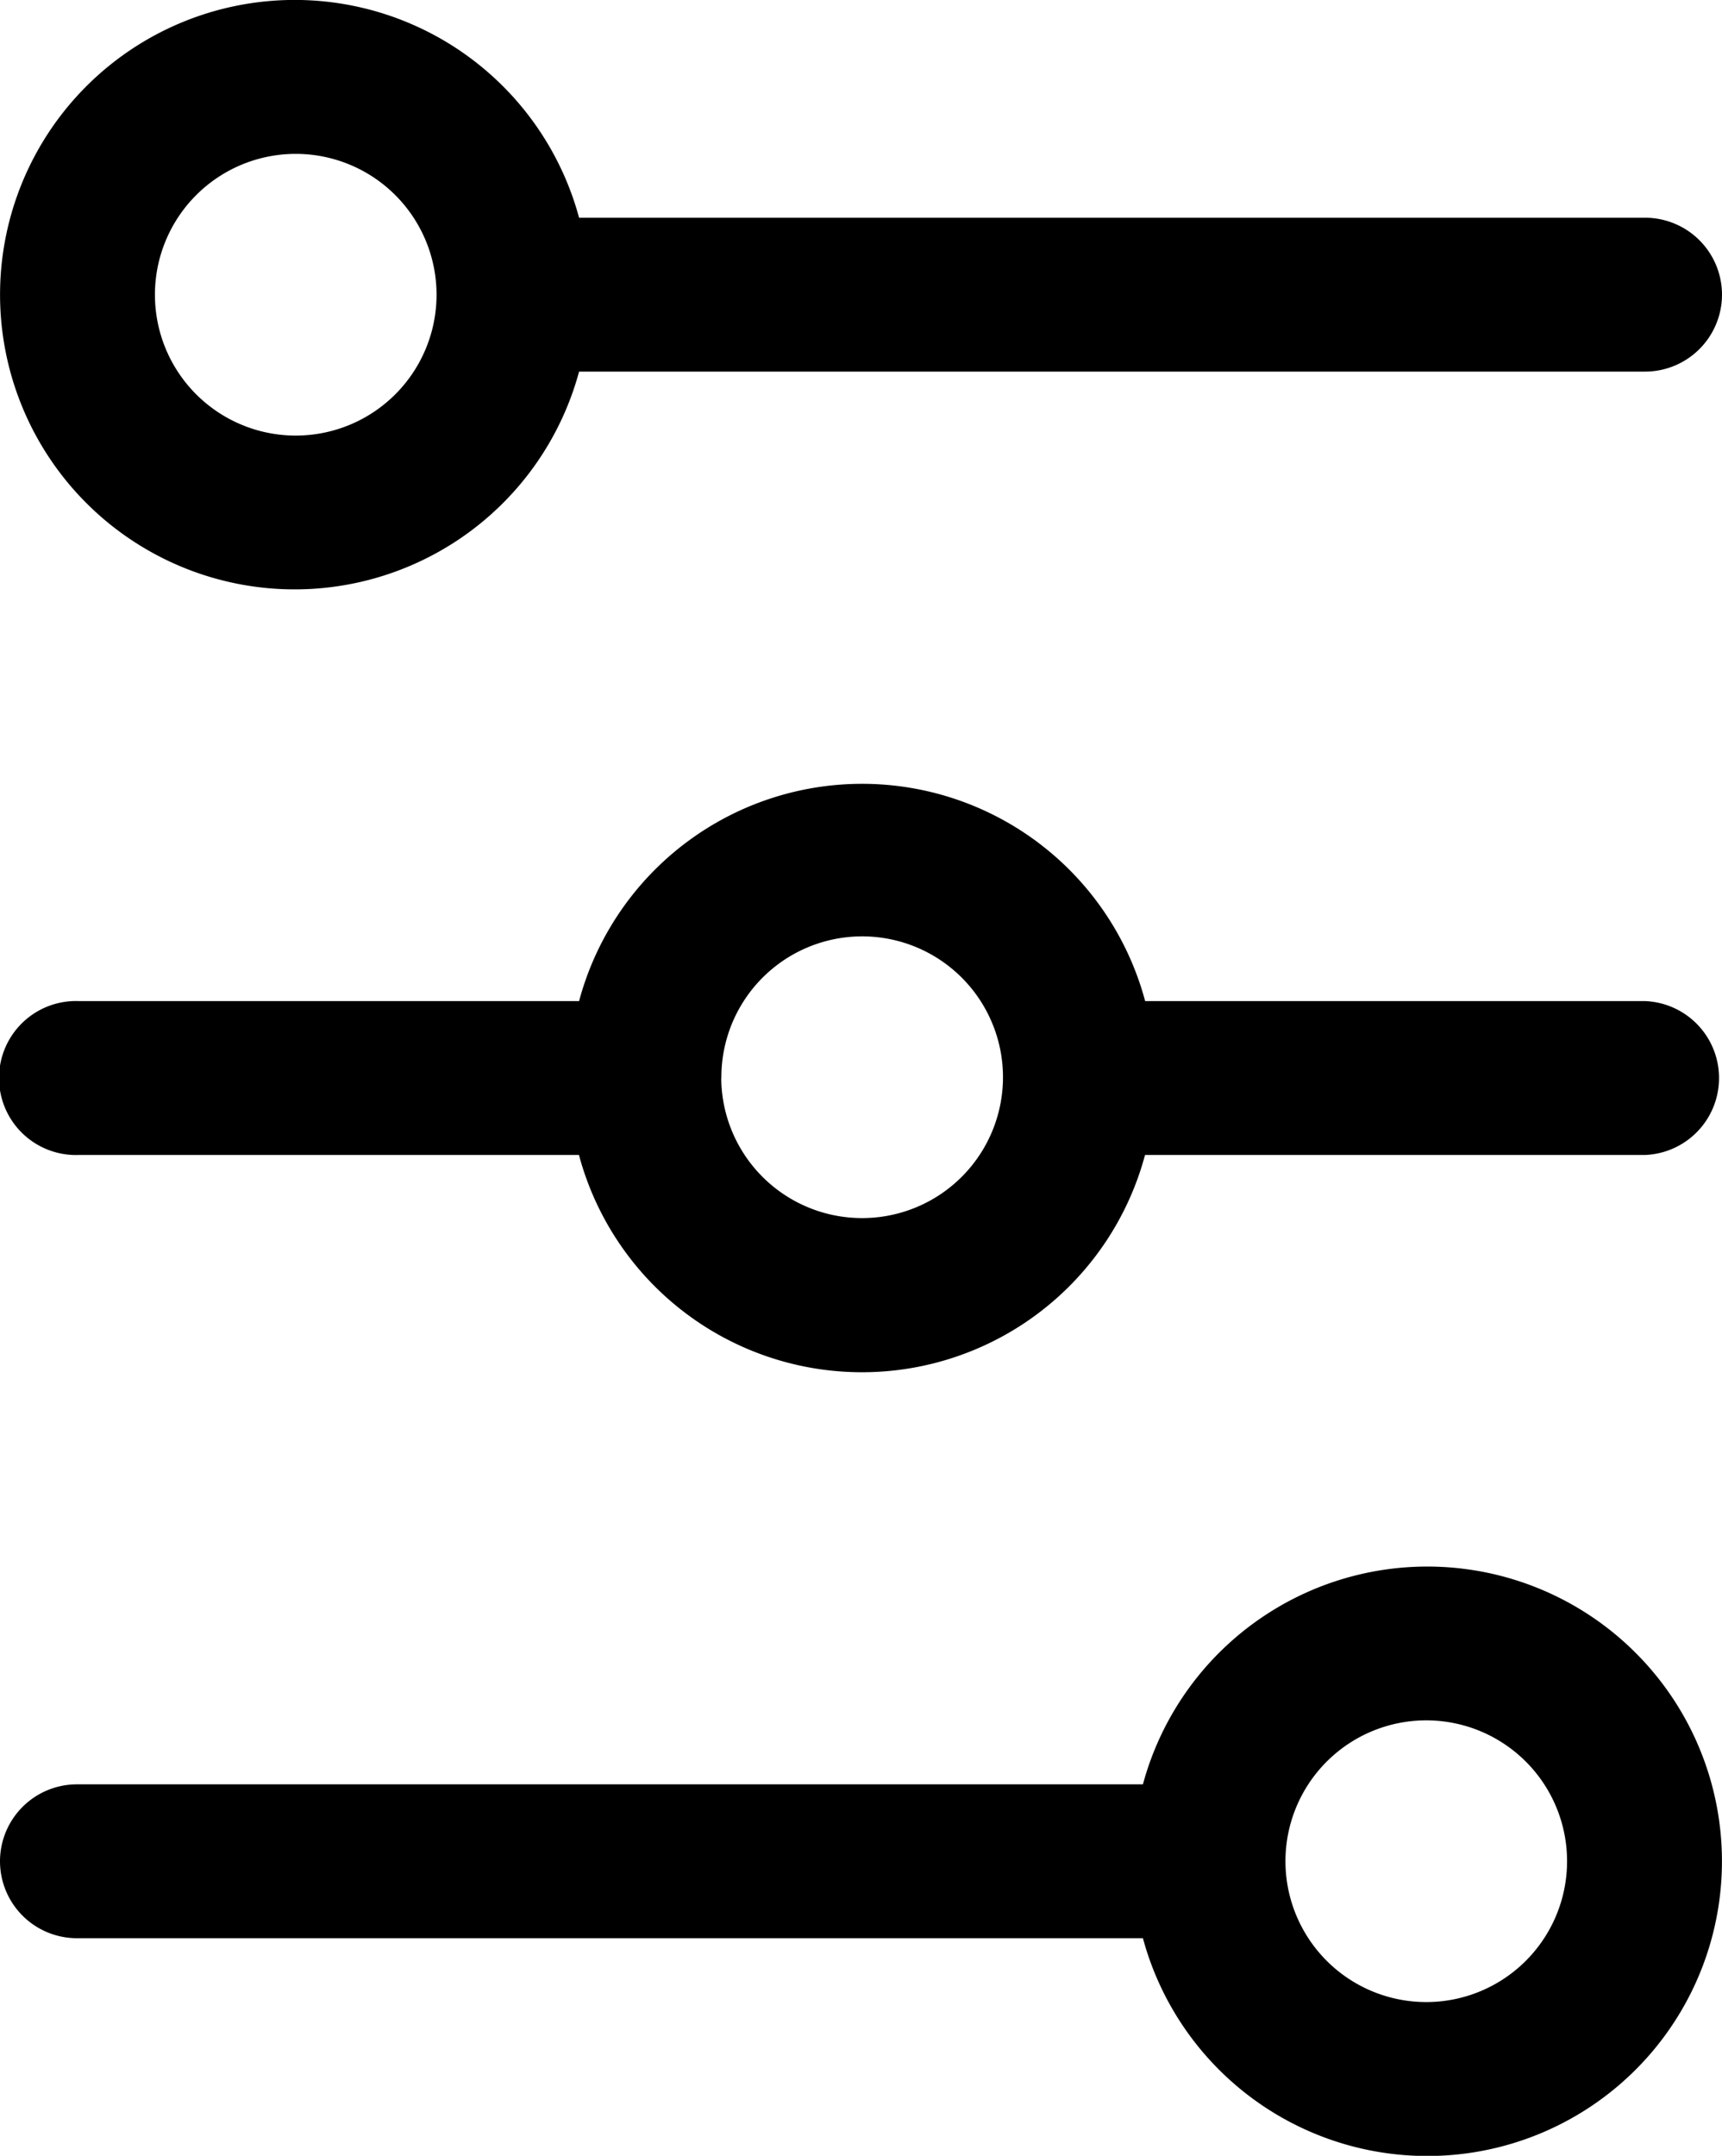
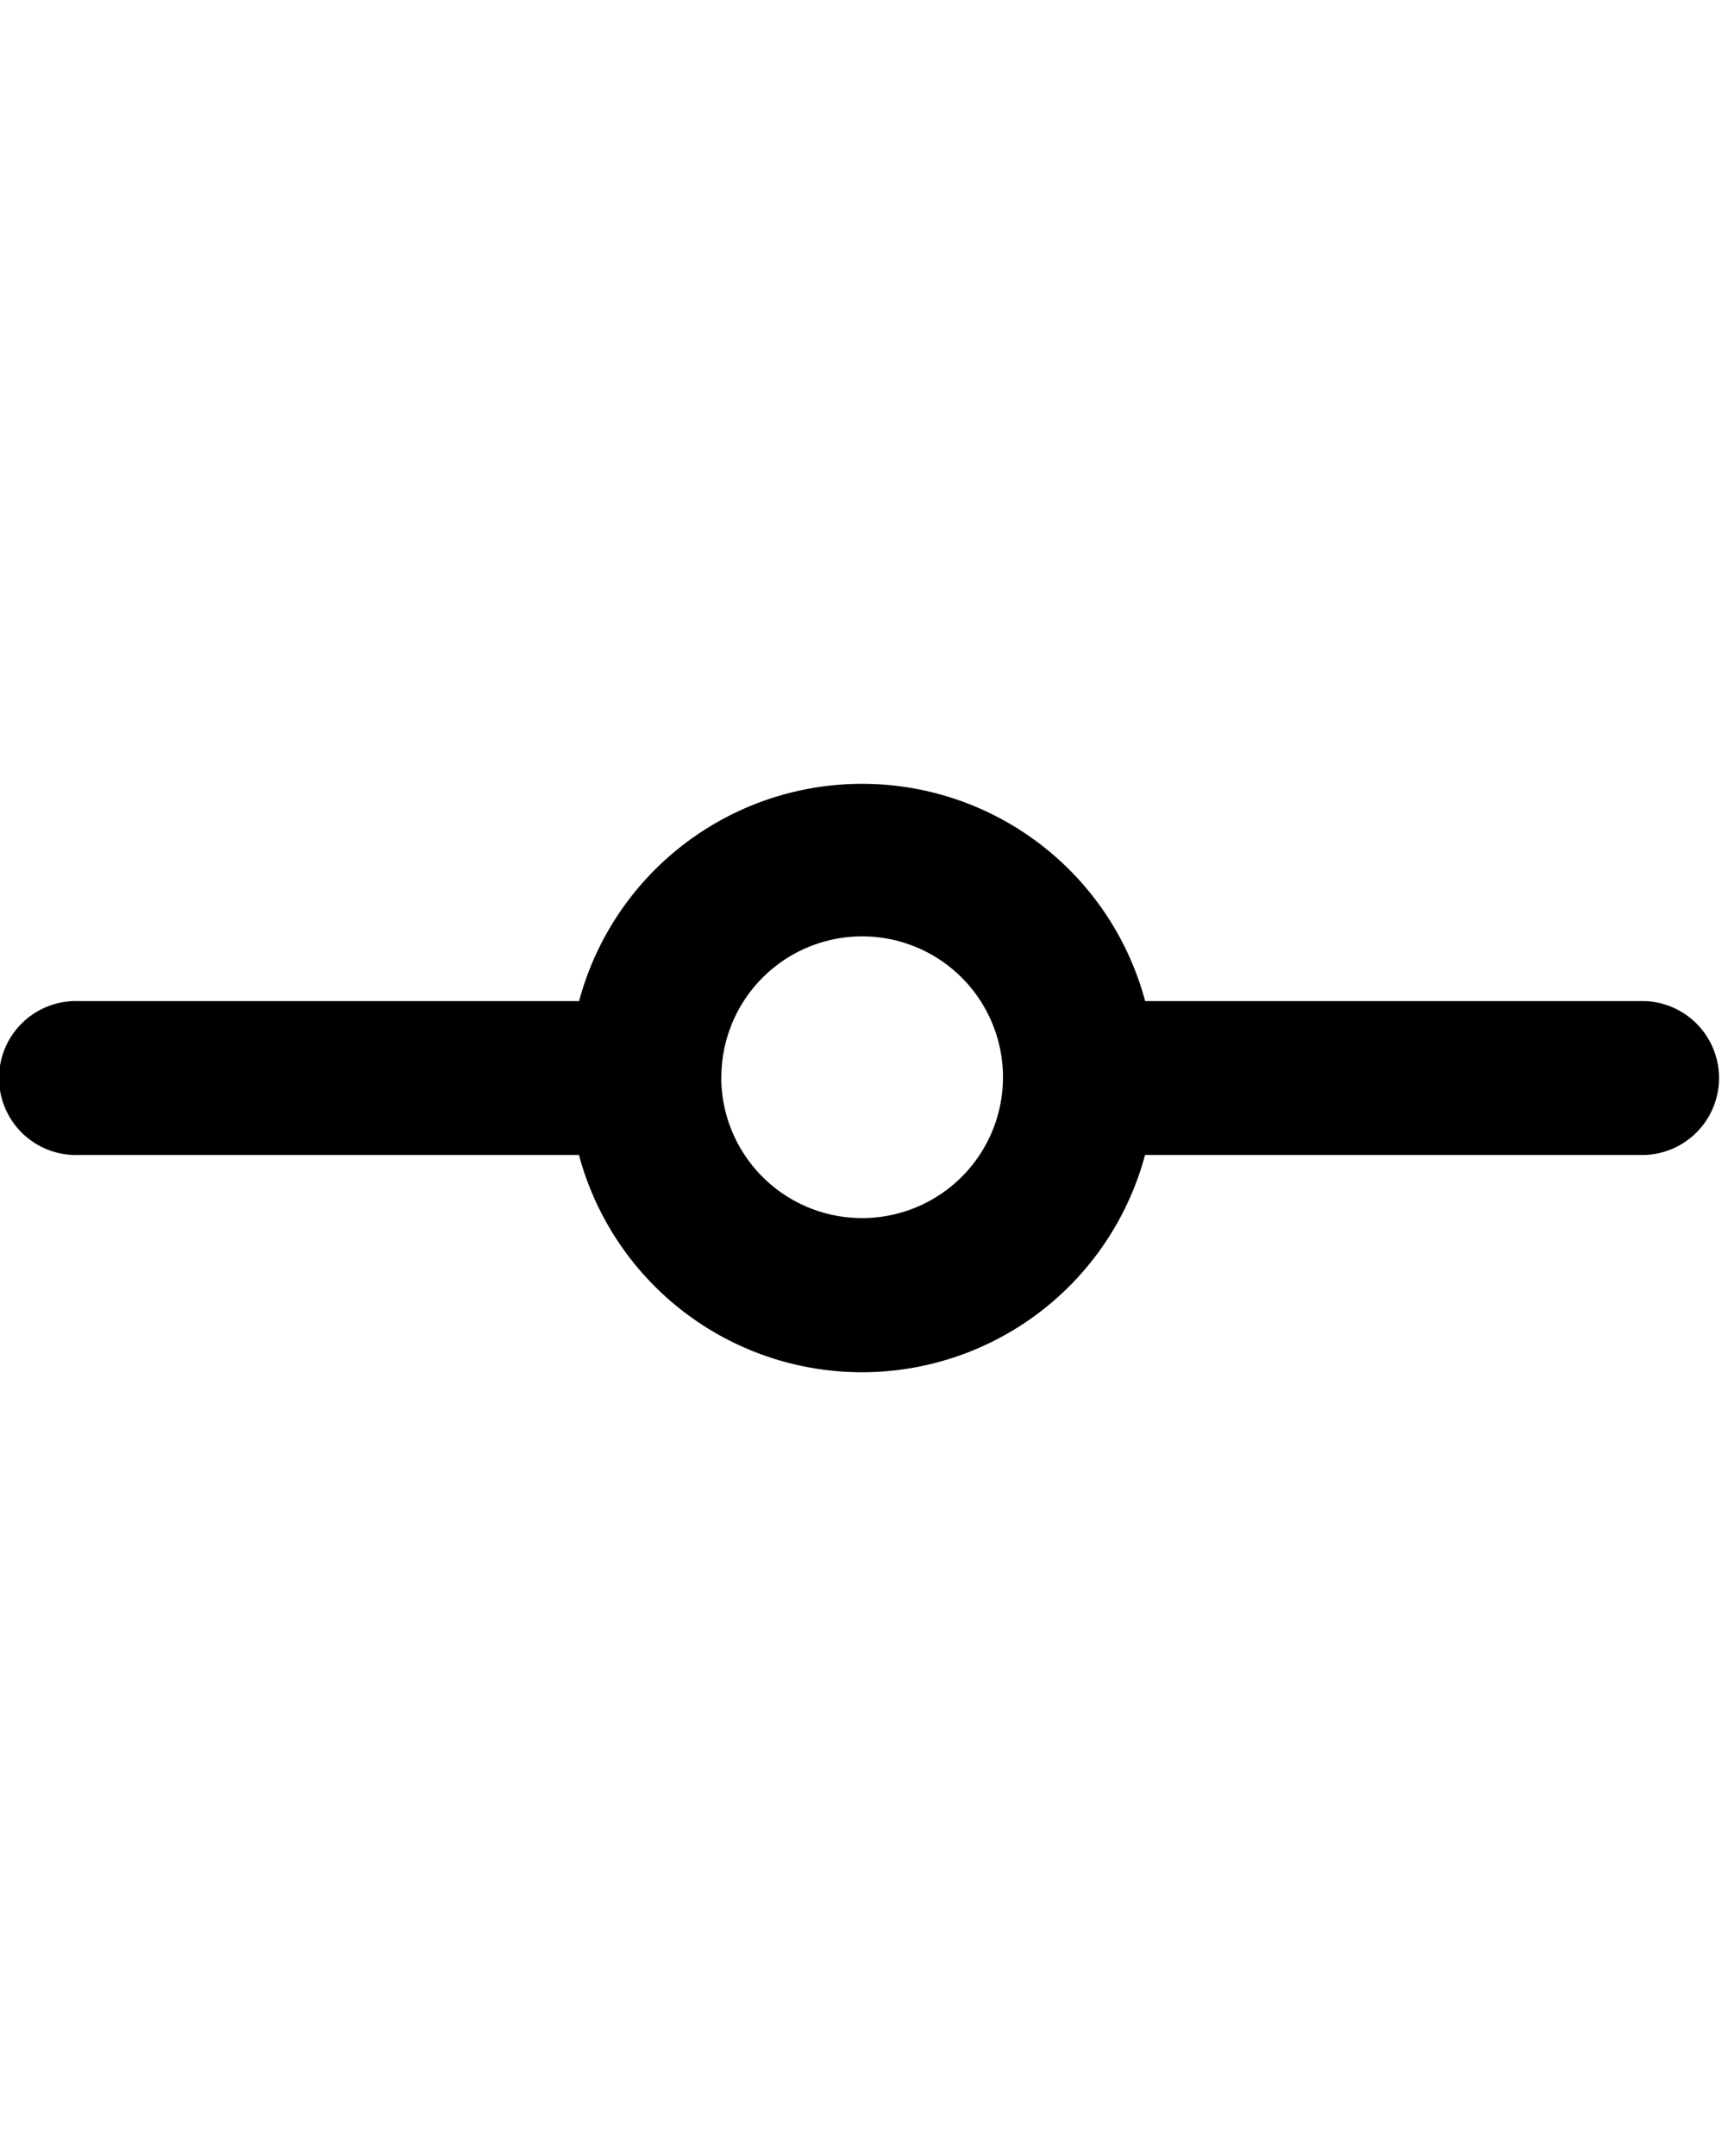
<svg xmlns="http://www.w3.org/2000/svg" width="13.893" height="17.387" viewBox="0 0 13.893 17.387">
  <g id="Layer_15" data-name="Layer 15" transform="translate(-4.793 9.204) rotate(-90)">
-     <path id="Path_1553" data-name="Path 1553" d="M14.547,18.686a.621.621,0,0,0,.621-.621v-8.6a2.377,2.377,0,1,0-1.241,0v8.6A.621.621,0,0,0,14.547,18.686Zm-1.136-11.5a1.136,1.136,0,1,1,1.136,1.129,1.136,1.136,0,0,1-1.136-1.129Z" transform="translate(-7.72)" />
-     <path id="Path_1555" data-name="Path 1555" d="M14.547,18.686a.621.621,0,0,0,.621-.621v-8.6a2.377,2.377,0,1,0-1.241,0v8.6A.621.621,0,0,0,14.547,18.686Zm-1.136-11.5a1.136,1.136,0,1,1,1.136,1.129,1.136,1.136,0,0,1-1.136-1.129Z" transform="translate(8.74 23.479) rotate(180)" />
    <path id="Path_1554" data-name="Path 1554" d="M3.749,14.042v4.034a.621.621,0,0,0,1.241,0V14.042a2.364,2.364,0,0,0,0-4.567V5.441a.621.621,0,1,0-1.241,0V9.474a2.364,2.364,0,0,0,0,4.567Zm.621-3.419A1.136,1.136,0,1,1,3.24,11.758a1.136,1.136,0,0,1,1.129-1.136Z" transform="translate(-3.86 -0.01)" />
  </g>
</svg>